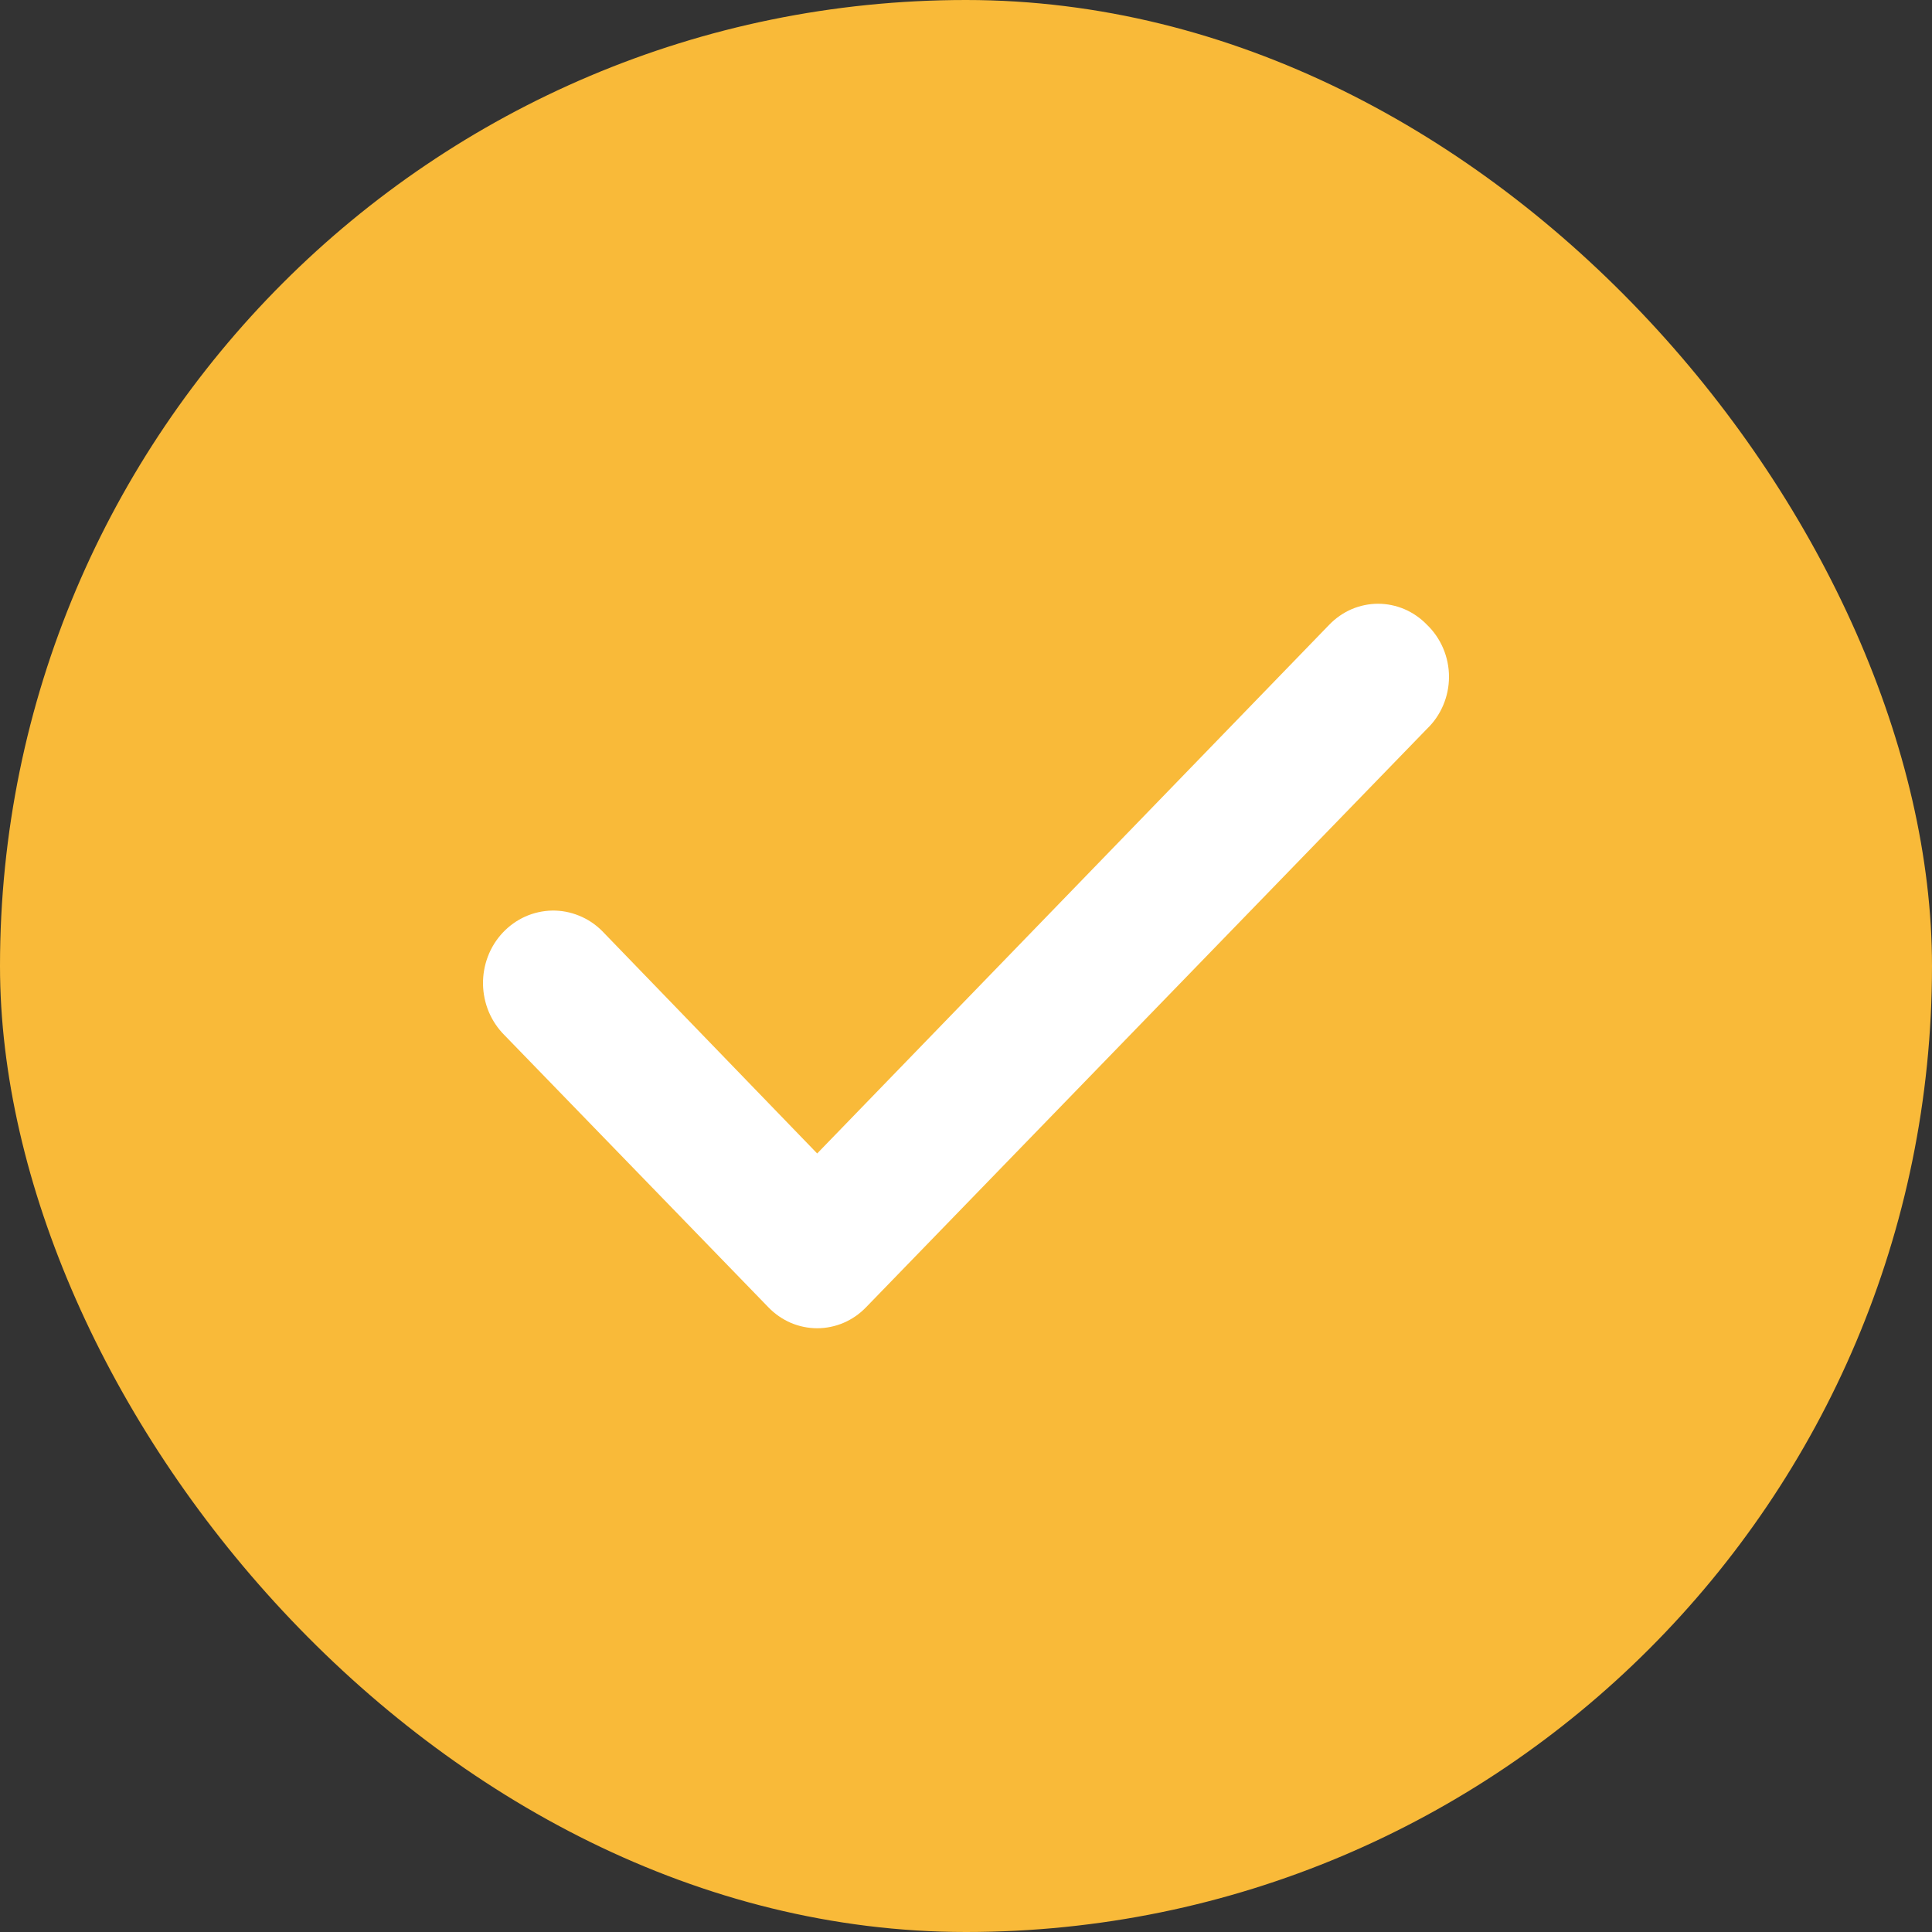
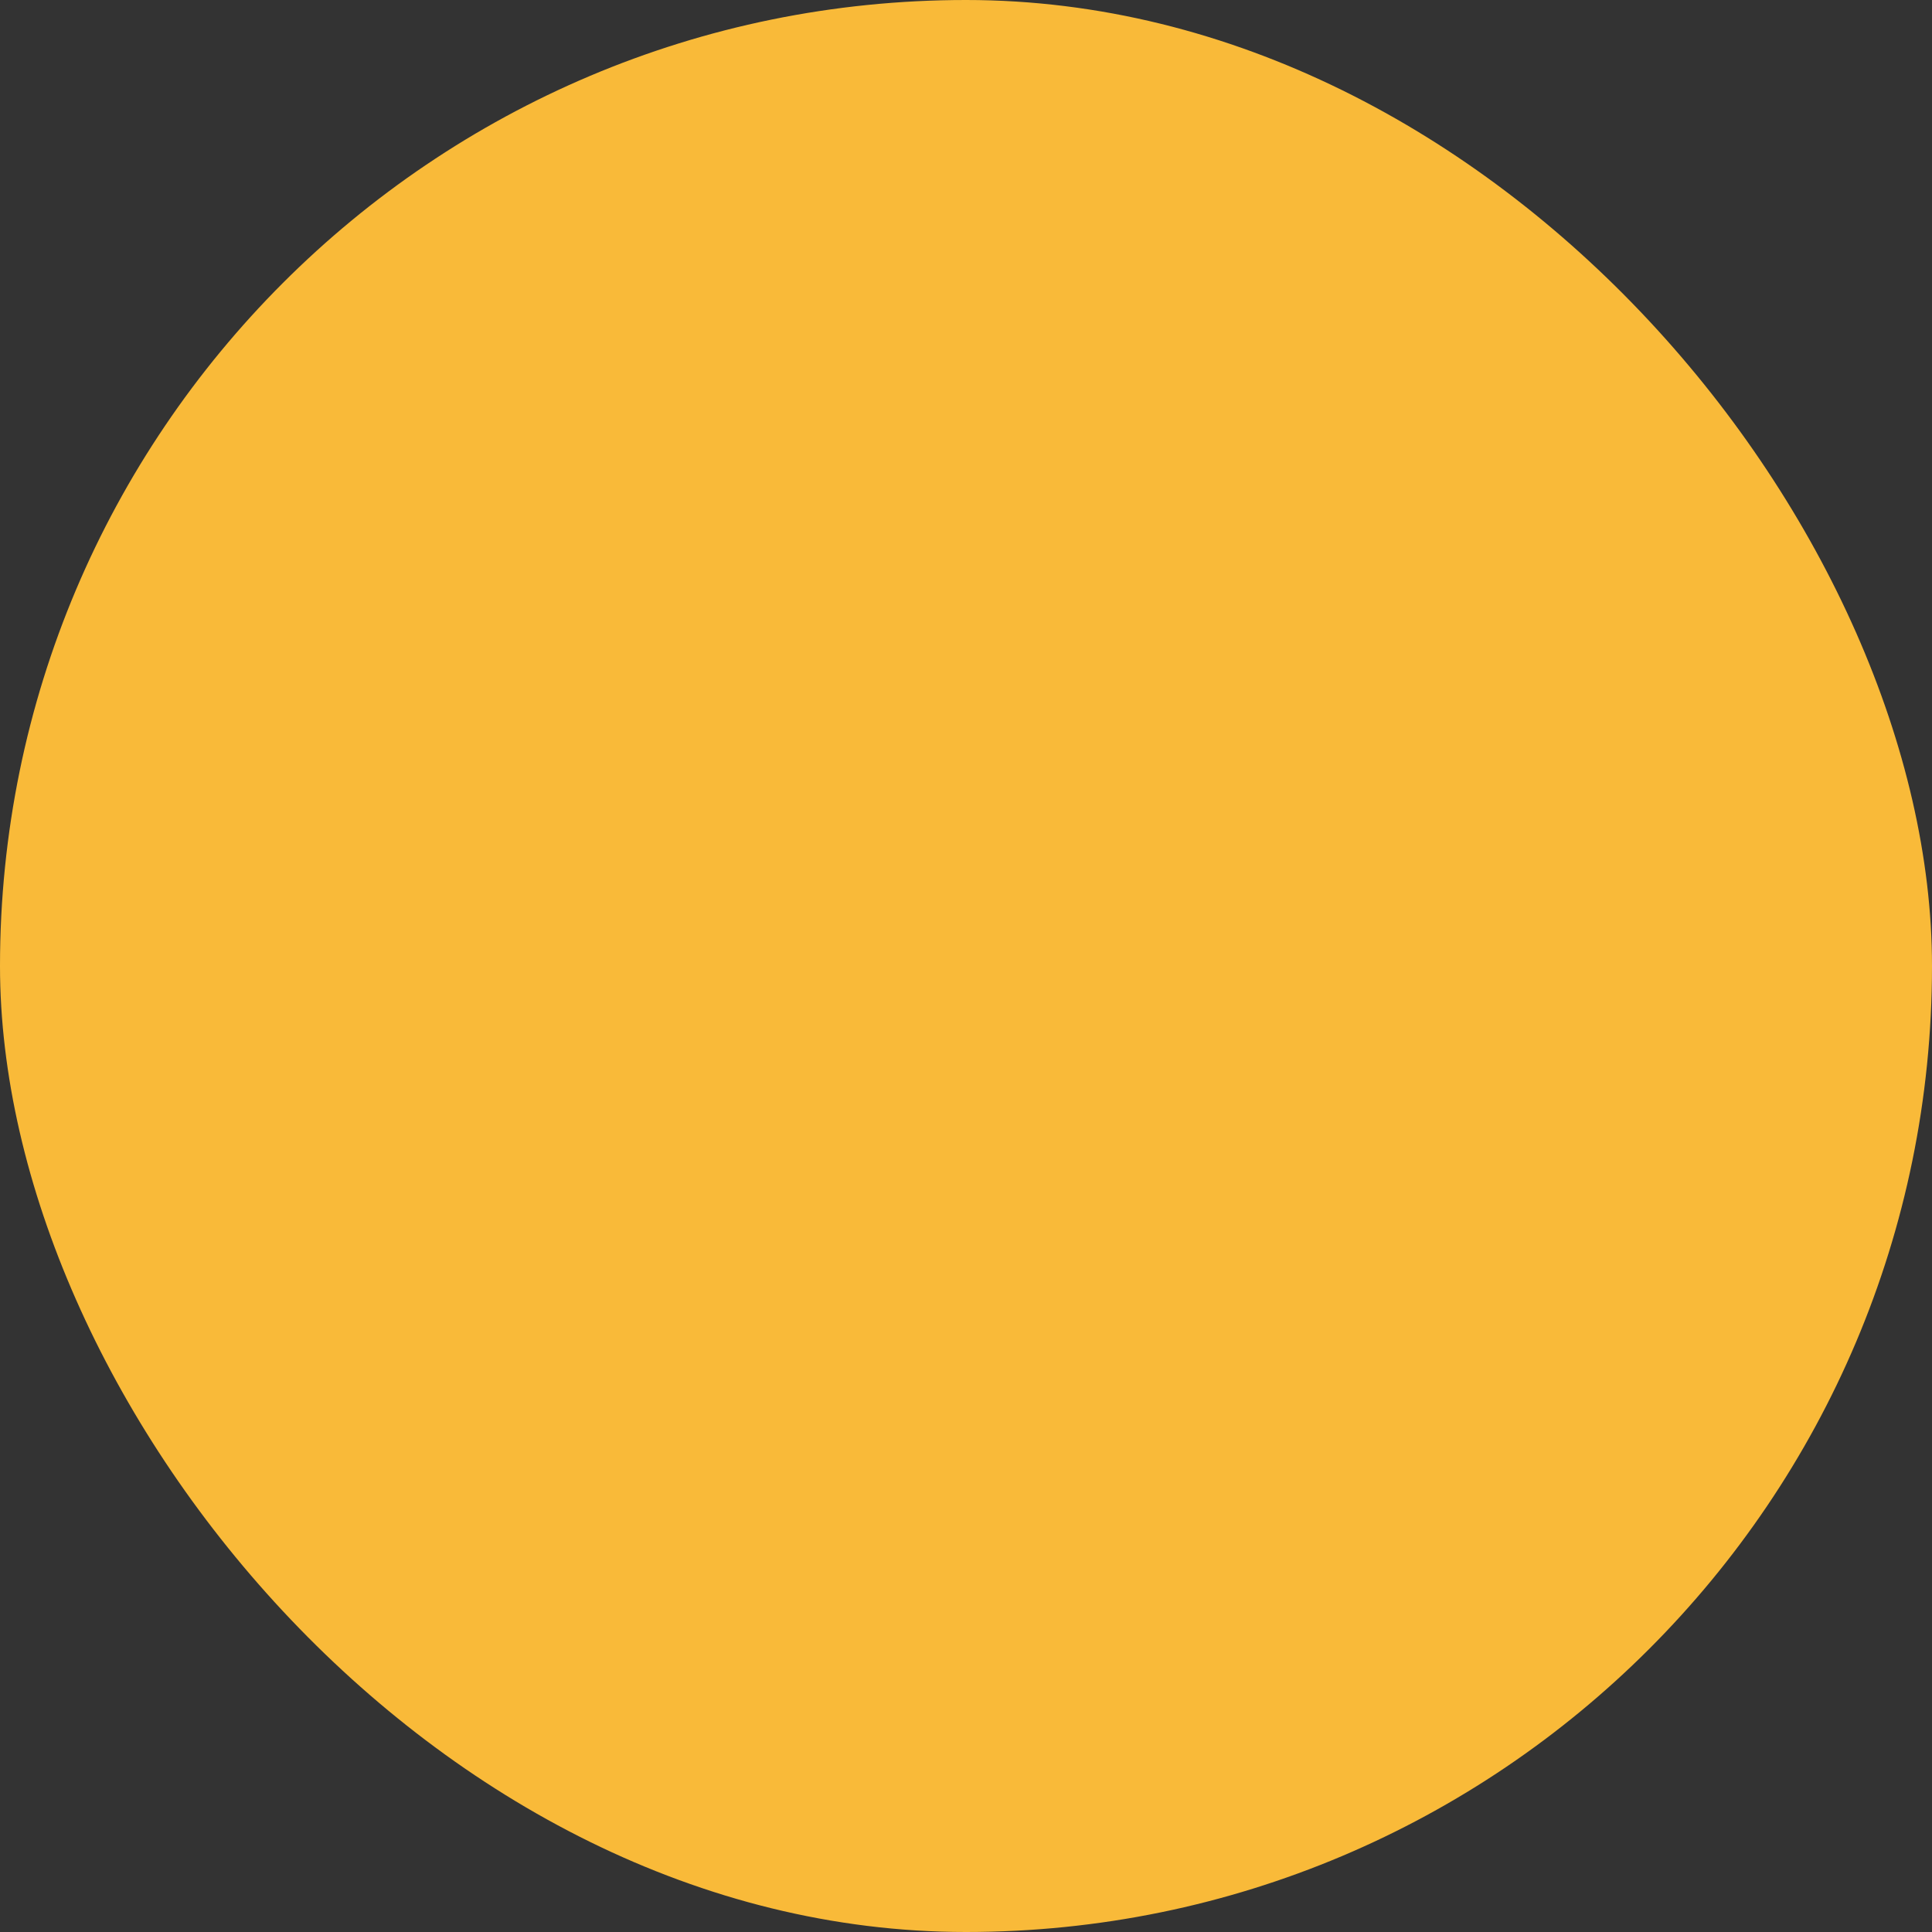
<svg xmlns="http://www.w3.org/2000/svg" width="32" height="32" viewBox="0 0 32 32" fill="none">
  <rect x="0" y="0" width="32" height="32" fill="#333333" stroke="none" />
  <rect width="32" height="32" rx="16" fill="#F9BA39" />
-   <path d="M23.634 10.347C23.528 10.237 23.402 10.15 23.263 10.09C23.124 10.031 22.976 10 22.825 10C22.675 10 22.526 10.031 22.387 10.09C22.249 10.15 22.123 10.237 22.017 10.347L13.535 19.105L9.972 15.419C9.862 15.309 9.732 15.223 9.59 15.166C9.448 15.108 9.296 15.079 9.143 15.082C8.991 15.085 8.84 15.119 8.7 15.181C8.56 15.244 8.433 15.335 8.327 15.448C8.22 15.562 8.137 15.695 8.081 15.842C8.025 15.989 7.998 16.145 8 16.302C8.003 16.46 8.036 16.616 8.096 16.76C8.157 16.904 8.245 17.035 8.355 17.145L12.727 21.653C12.833 21.763 12.959 21.85 13.097 21.91C13.236 21.969 13.385 22 13.535 22C13.685 22 13.834 21.969 13.973 21.91C14.112 21.85 14.238 21.763 14.344 21.653L23.634 12.073C23.749 11.963 23.841 11.83 23.904 11.681C23.967 11.533 24 11.372 24 11.21C24 11.048 23.967 10.888 23.904 10.739C23.841 10.591 23.749 10.457 23.634 10.347Z" fill="white" />
</svg>